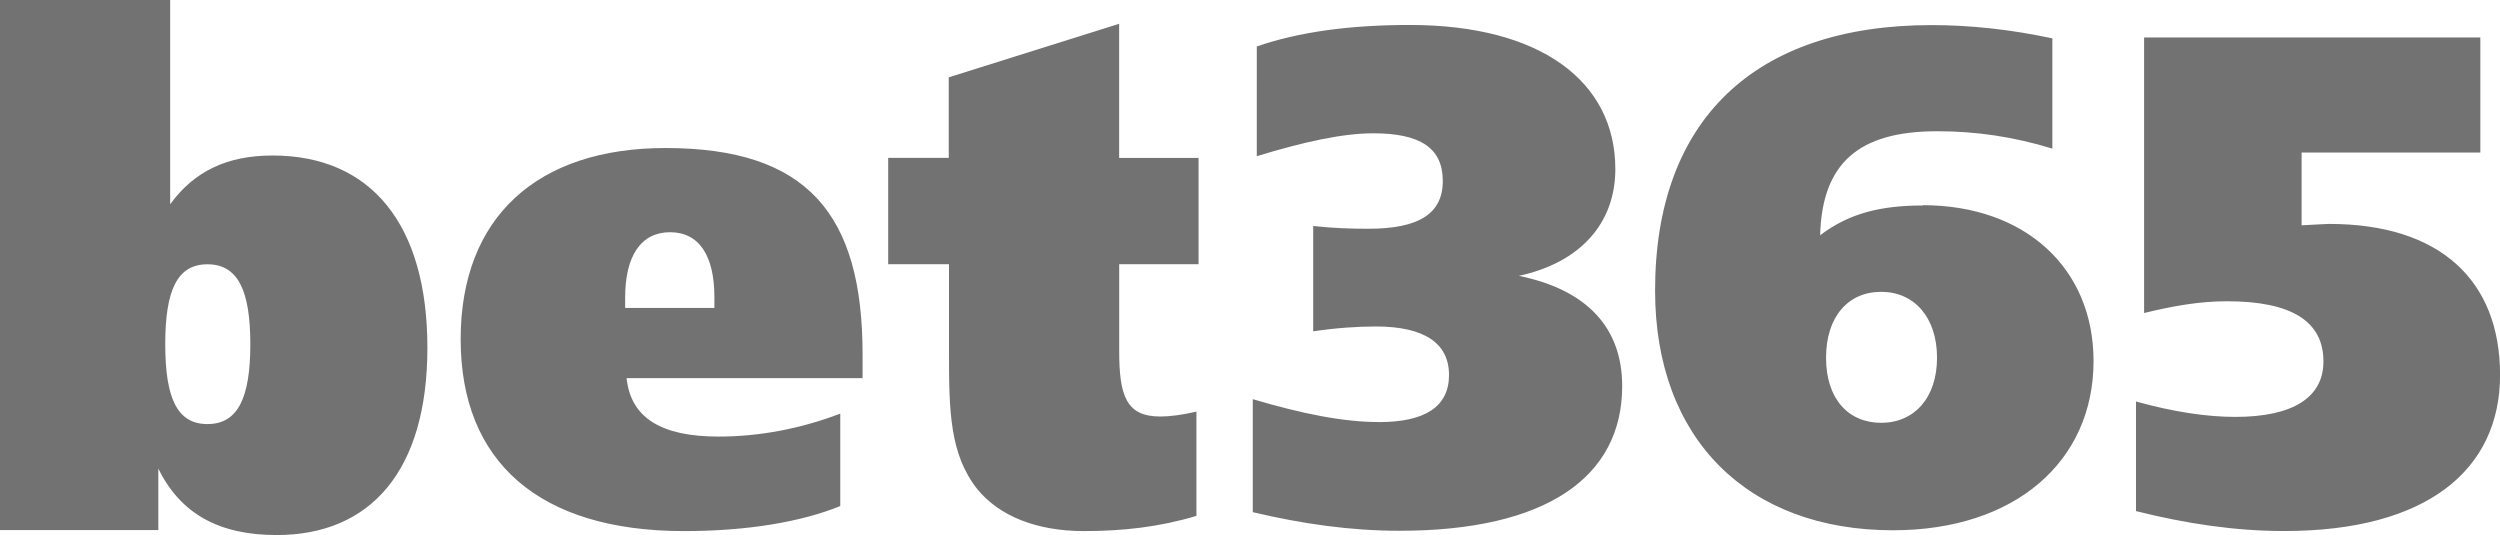
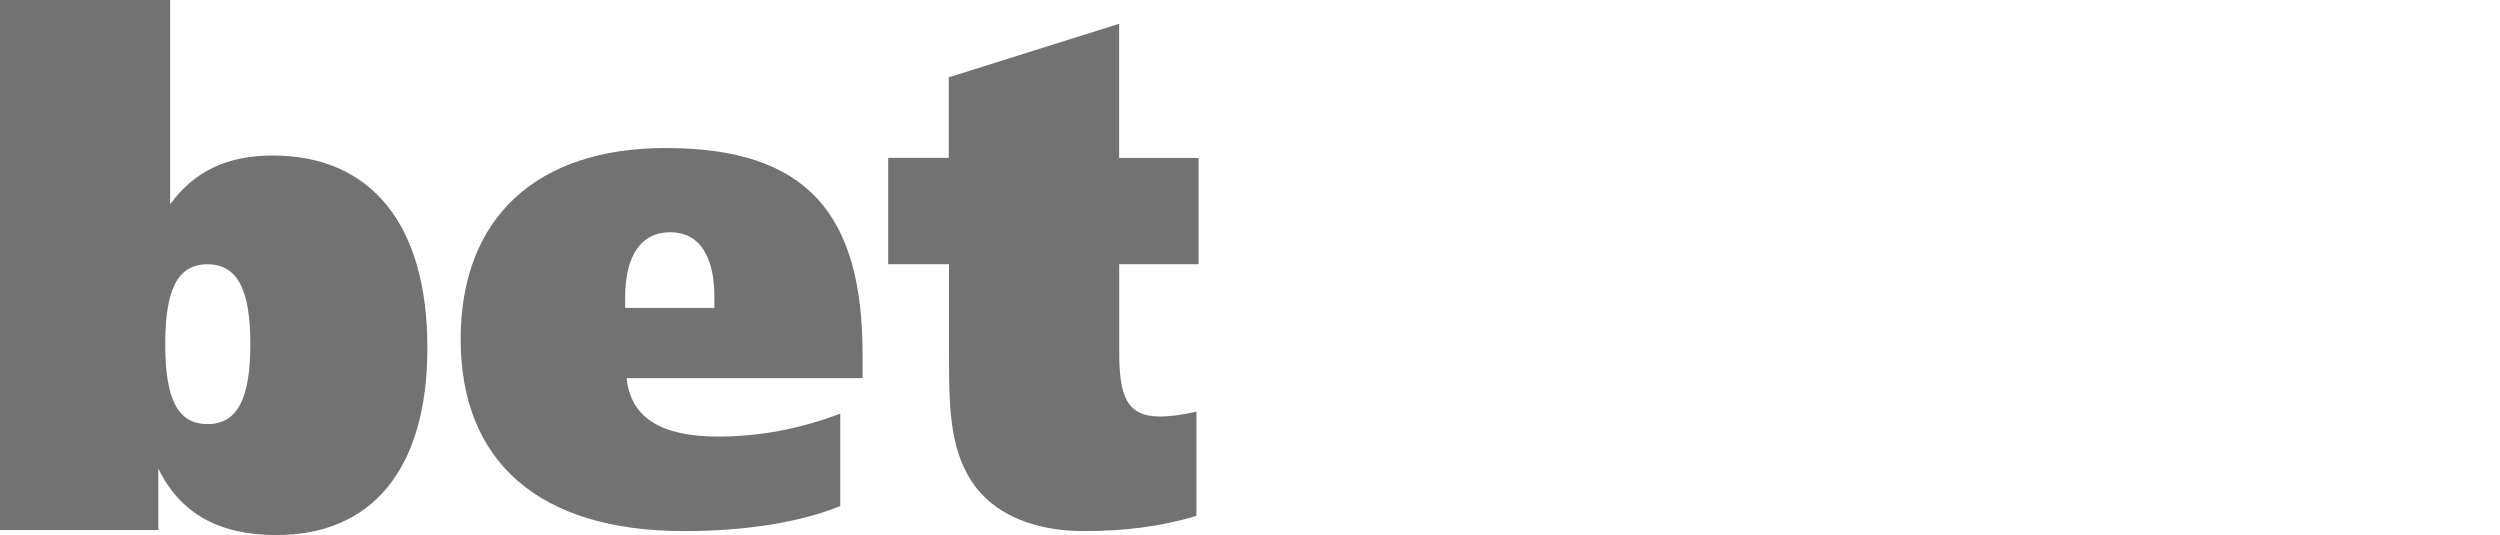
<svg xmlns="http://www.w3.org/2000/svg" id="Camada_2" data-name="Camada 2" viewBox="0 0 397.58 85.09">
  <defs>
    <style>
      .cls-1 {
        fill: #727272;
        fill-rule: evenodd;
        stroke-width: 0px;
      }
    </style>
  </defs>
  <g id="Layer_1" data-name="Layer 1">
    <g id="g6">
-       <path id="path2" class="cls-1" d="M219.25,67.13c7.35,0,11.19-2.43,11.19-7.5s-3.96-7.71-11.63-7.71c-2.85,0-6.25.22-9.97.77v-16.75c3.06.34,5.92.44,8.77.44,7.9,0,11.84-2.31,11.84-7.59s-3.61-7.59-11.06-7.59c-4.83,0-10.96,1.33-18.52,3.64V7.39c6.71-2.32,14.81-3.42,24.34-3.42,20.73,0,32.68,8.92,32.68,22.93,0,8.6-5.58,14.87-15.35,16.97,10.86,2.21,16.44,8.27,16.44,17.53,0,14.53-12.15,23.01-35.4,23.01-7.79,0-15.45-1.09-23.35-2.96v-17.97c7.79,2.31,14.36,3.64,20.08,3.64h-.05ZM305.75,32.63c16.34,0,27.19,10.03,27.19,24.8,0,15.87-12.39,26.9-31.9,26.9-23.02,0-37.83-14.44-37.83-38.13,0-26.99,15.69-42.21,43.98-42.21,6.06,0,12.53.68,19.2,2.11v17.53c-6.13-1.87-12.05-2.76-18.31-2.76-12.49,0-18.31,5.07-18.62,16.54,4.63-3.51,9.67-4.73,16.34-4.73l-.04-.05ZM308.05,56.89c0-6.4-3.61-10.48-8.88-10.48s-8.77,3.97-8.77,10.48,3.51,10.35,8.77,10.35,8.88-3.97,8.88-10.35ZM341.06,5.96h53.39v18.3h-28.42v11.57c2.28-.11,3.85-.22,4.36-.22,17.63,0,27.2,8.95,27.2,24.03s-11.64,24.81-34.31,24.81c-7.9,0-15.69-1.19-23.59-3.17v-17.43c6.02,1.67,11.3,2.45,15.79,2.45,9.19,0,14.02-3.1,14.02-8.82,0-6.37-5.04-9.57-15.35-9.57-4.39,0-8.67.77-13.17,1.87V5.96h.07Z" />
      <path id="path4" class="cls-1" d="M0,0h27.06v32.48c3.85-5.28,9.12-7.75,16.27-7.75,15.73,0,24.64,11.01,24.64,30.57s-9.02,29.79-23.98,29.79c-9.13,0-15.29-3.37-18.81-10.57v9.78H0V0ZM26.28,54.73c0,8.55,1.87,12.71,6.71,12.71s6.82-4.15,6.82-12.71-1.98-12.7-6.82-12.7-6.71,4.19-6.71,12.7h0ZM137.14,60.14h-37.49c.66,6.31,5.5,9.29,14.63,9.29,6.38,0,12.98-1.22,19.35-3.65v14.7c-6.26,2.54-14.84,3.98-24.85,3.98-23.1,0-35.52-11.06-35.52-30.51s12.22-30.41,32.57-30.41c22.57,0,31.35,10.5,31.35,32.84v3.75h-.03ZM113.61,48.98v-1.77c0-6.52-2.42-10.28-7.04-10.28s-7.15,3.75-7.15,10.39v1.65h14.19ZM190.61,25.1v16.92h-12.62v13.82c0,7.08,1.11,10.4,6.53,10.4,1.46,0,3.44-.24,5.75-.78v16.58c-5.85,1.77-11.71,2.42-17.9,2.42-7.62,0-13.48-2.45-16.92-6.64-4.42-5.55-4.53-12.49-4.53-21.78v-14.02h-9.67v-16.91h9.63v-12.81l27.1-8.52v21.34s12.62,0,12.62,0Z" />
    </g>
  </g>
</svg>